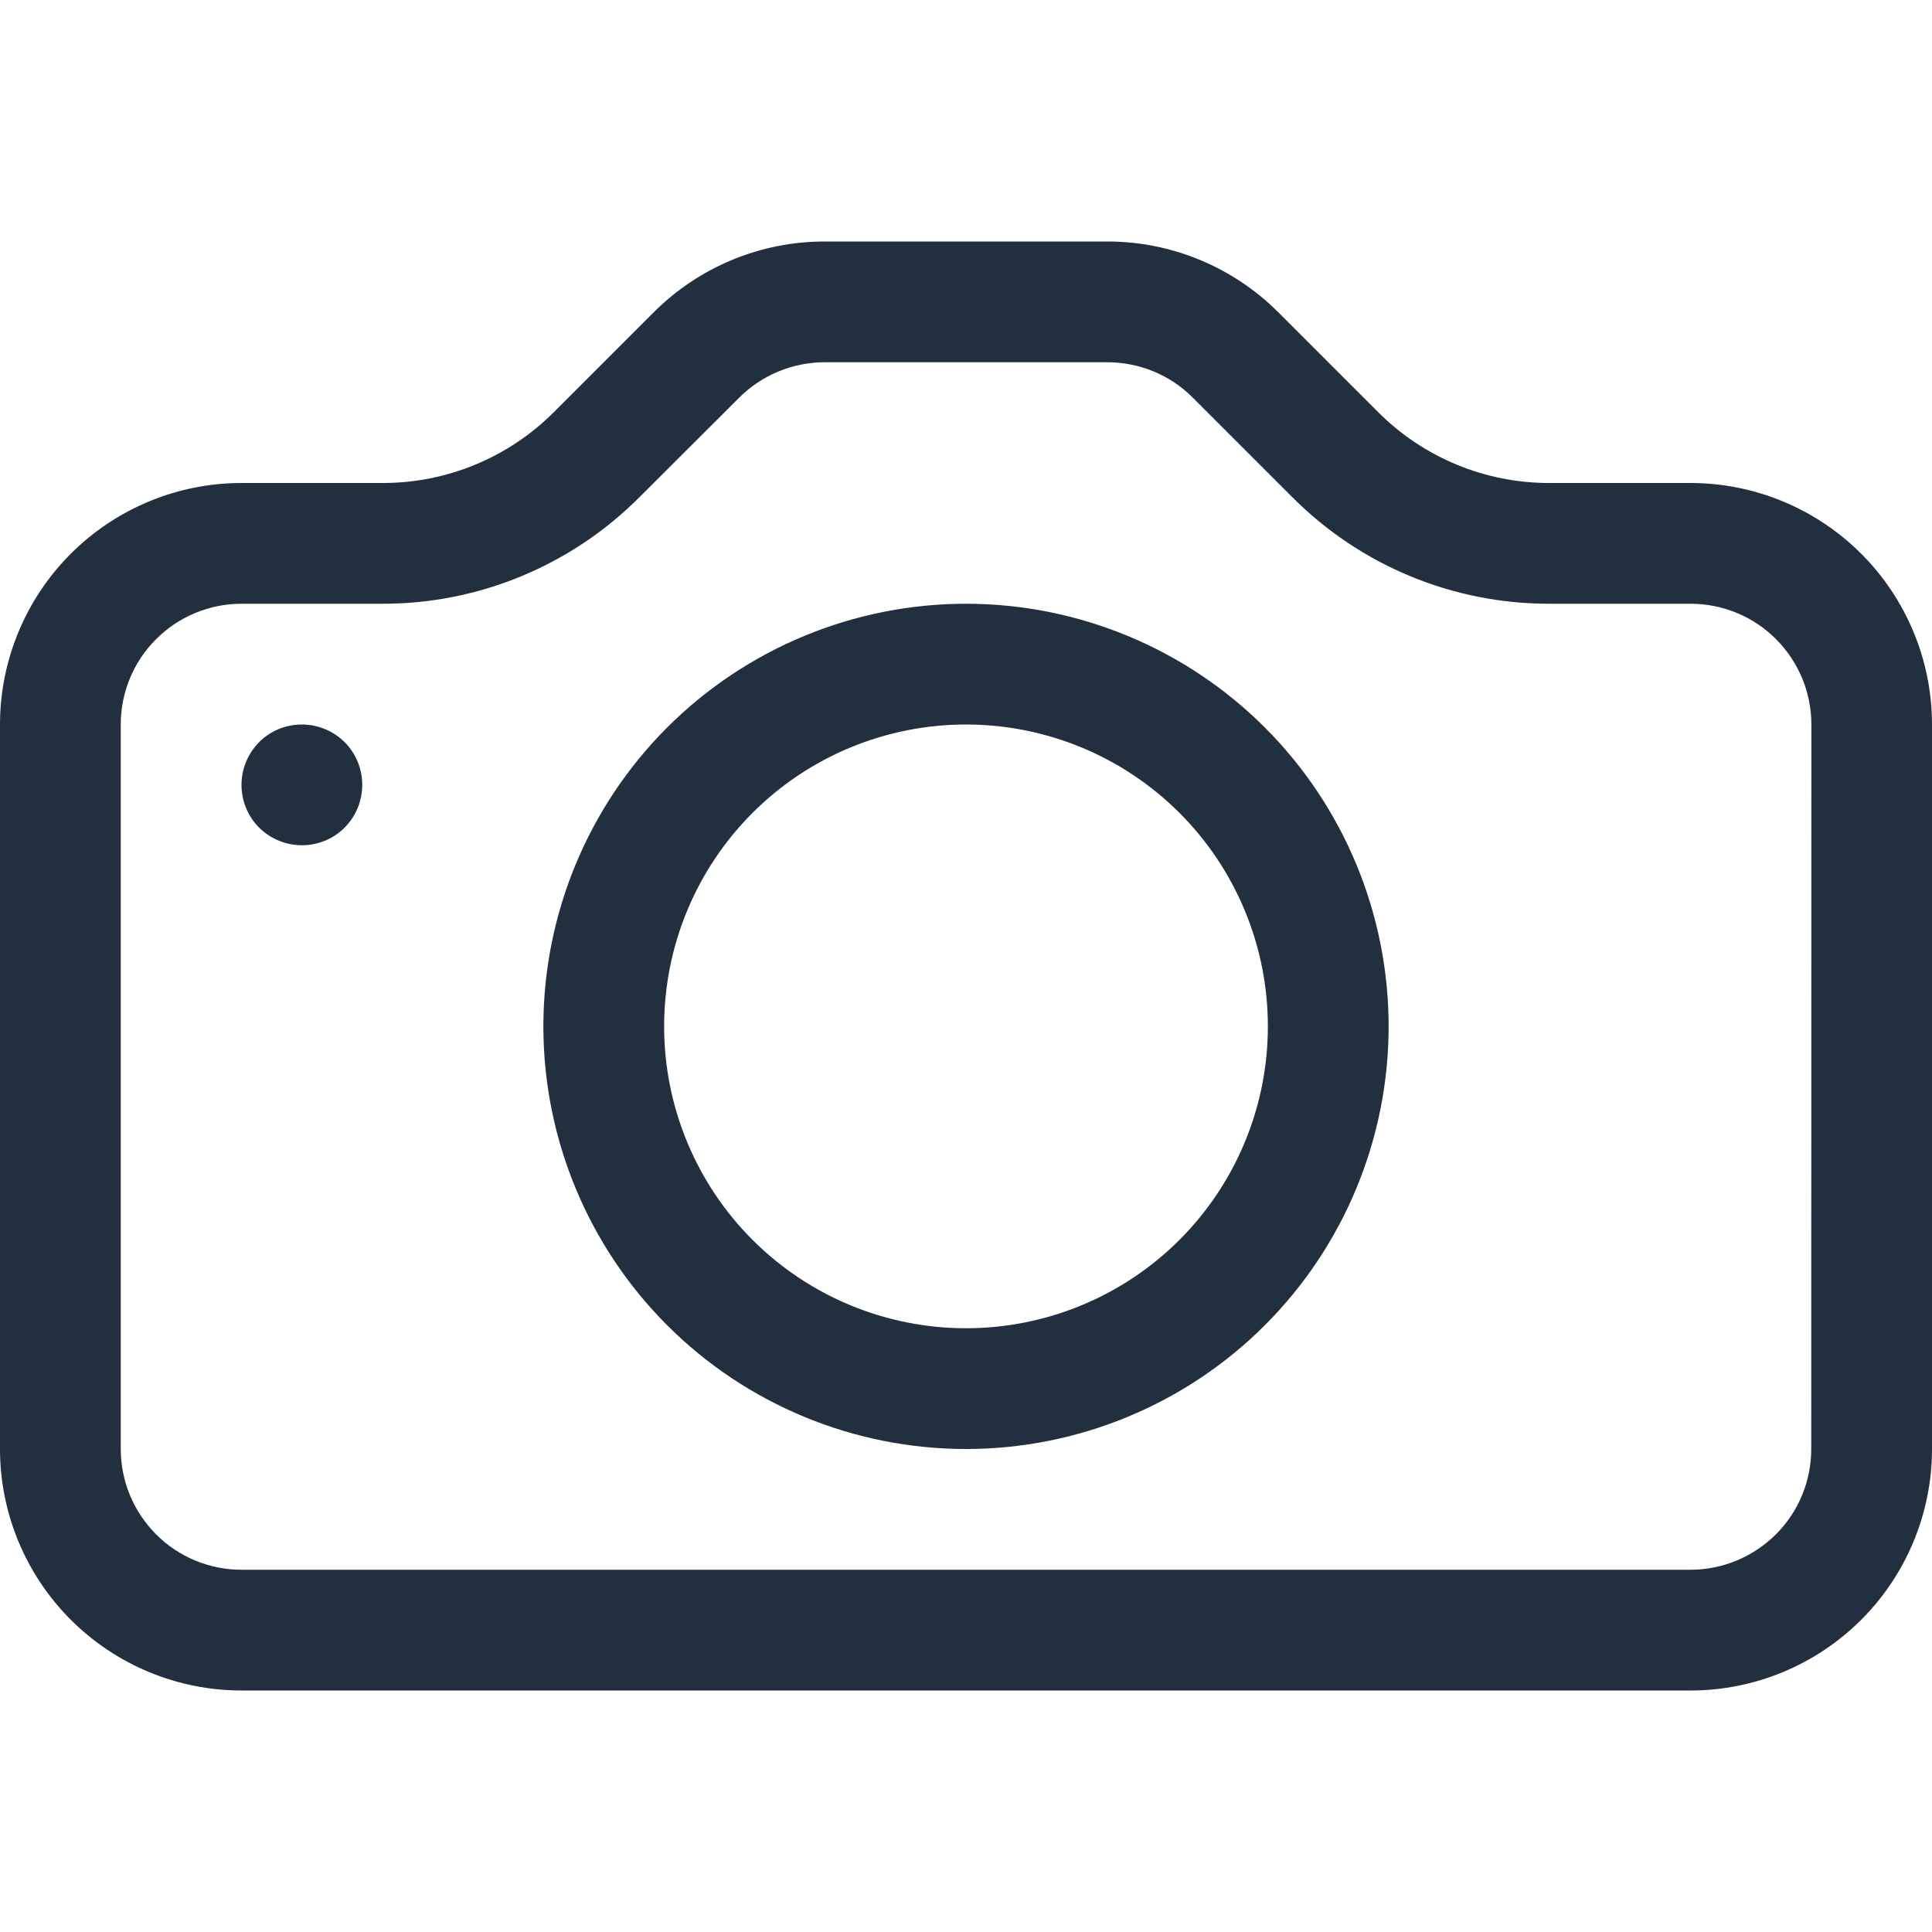
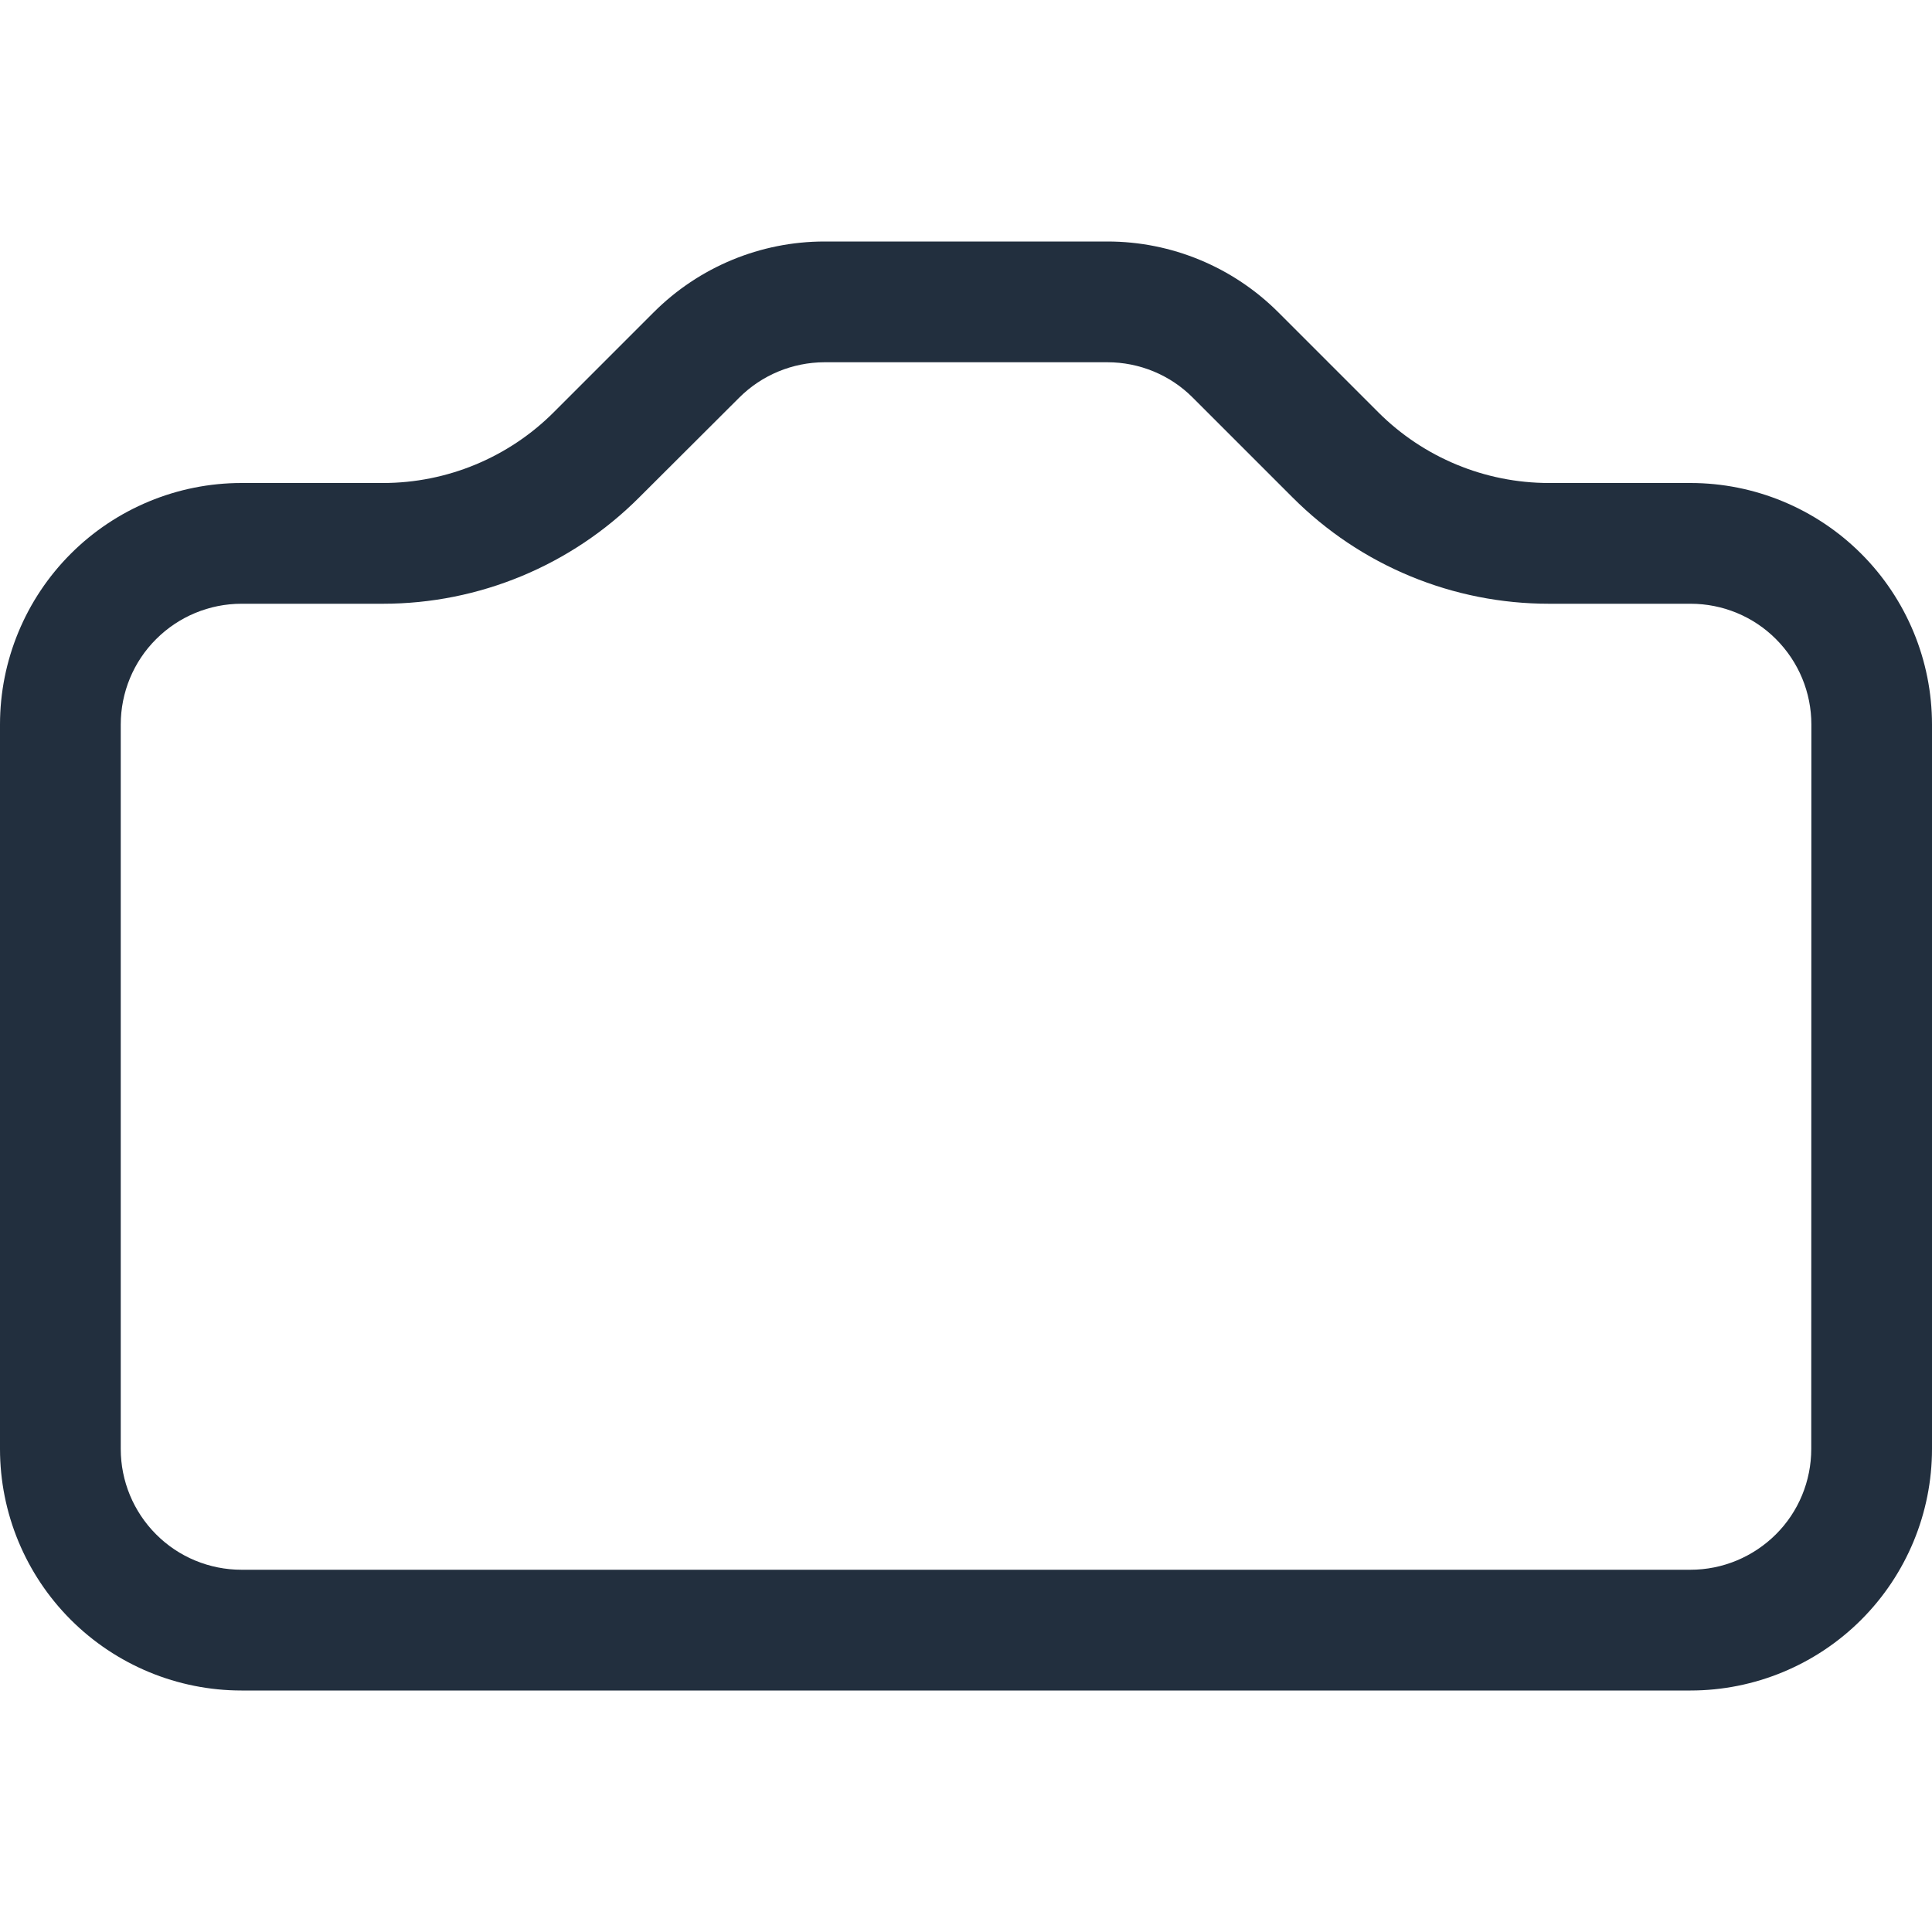
<svg xmlns="http://www.w3.org/2000/svg" fill="none" height="16" viewBox="0 0 16 16" width="16">
  <g fill="#222f3e">
    <path d="m15 12c0 .265-.105.52-.293.707s-.442.293-.707.293h-12c-.265 0-.52-.105-.707-.293-.188-.188-.293-.442-.293-.707v-6c0-.265.105-.52.293-.707.188-.188.442-.293.707-.293h1.172c.795-0 1.558-.317 2.12-.879l.83-.828c.187-.187.441-.292.705-.293h2.344c.265 0.0.52.105.707.293l.828.828c.279.279.609.5.974.651s.754.228 1.149.228h1.172c.265 0 .52.105.707.293.188.188.293.442.293.707zm-13-8c-.53 0-1.039.211-1.414.586-.375.375-.586.884-.586 1.414v6c0 .53.211 1.039.586 1.414.375.375.884.586 1.414.586h12c.53 0 1.039-.211 1.414-.586s.586-.884.586-1.414v-6c0-.53-.211-1.039-.586-1.414-.375-.375-.884-.586-1.414-.586h-1.172c-.53-0-1.039-.211-1.414-.586l-.828-.828c-.375-.375-.884-.586-1.414-.586h-2.344c-.53 0-1.039.211-1.414.586l-.828.828c-.375.375-.884.586-1.414.586z" />
-     <path d="m8 11c-.663 0-1.299-.263-1.768-.732-.469-.469-.732-1.105-.732-1.768s.263-1.299.732-1.768 1.105-.732 1.768-.732 1.299.263 1.768.732c.469.469.732 1.105.732 1.768s-.263 1.299-.732 1.768c-.469.469-1.105.732-1.768.732zm0 1c.928 0 1.819-.369 2.475-1.025s1.025-1.547 1.025-2.475-.369-1.819-1.025-2.475c-.656-.656-1.547-1.025-2.475-1.025s-1.819.369-2.475 1.025c-.656.656-1.025 1.547-1.025 2.475s.369 1.819 1.025 2.475c.656.656 1.547 1.025 2.475 1.025zm-5-5.5c0 .133-.053.26-.146.354-.094.094-.221.146-.354.146s-.26-.053-.354-.146c-.094-.094-.146-.221-.146-.354s.053-.26.146-.354c.094-.094.221-.146.354-.146s.26.053.354.146c.094.094.146.221.146.354z" />
  </g>
</svg>